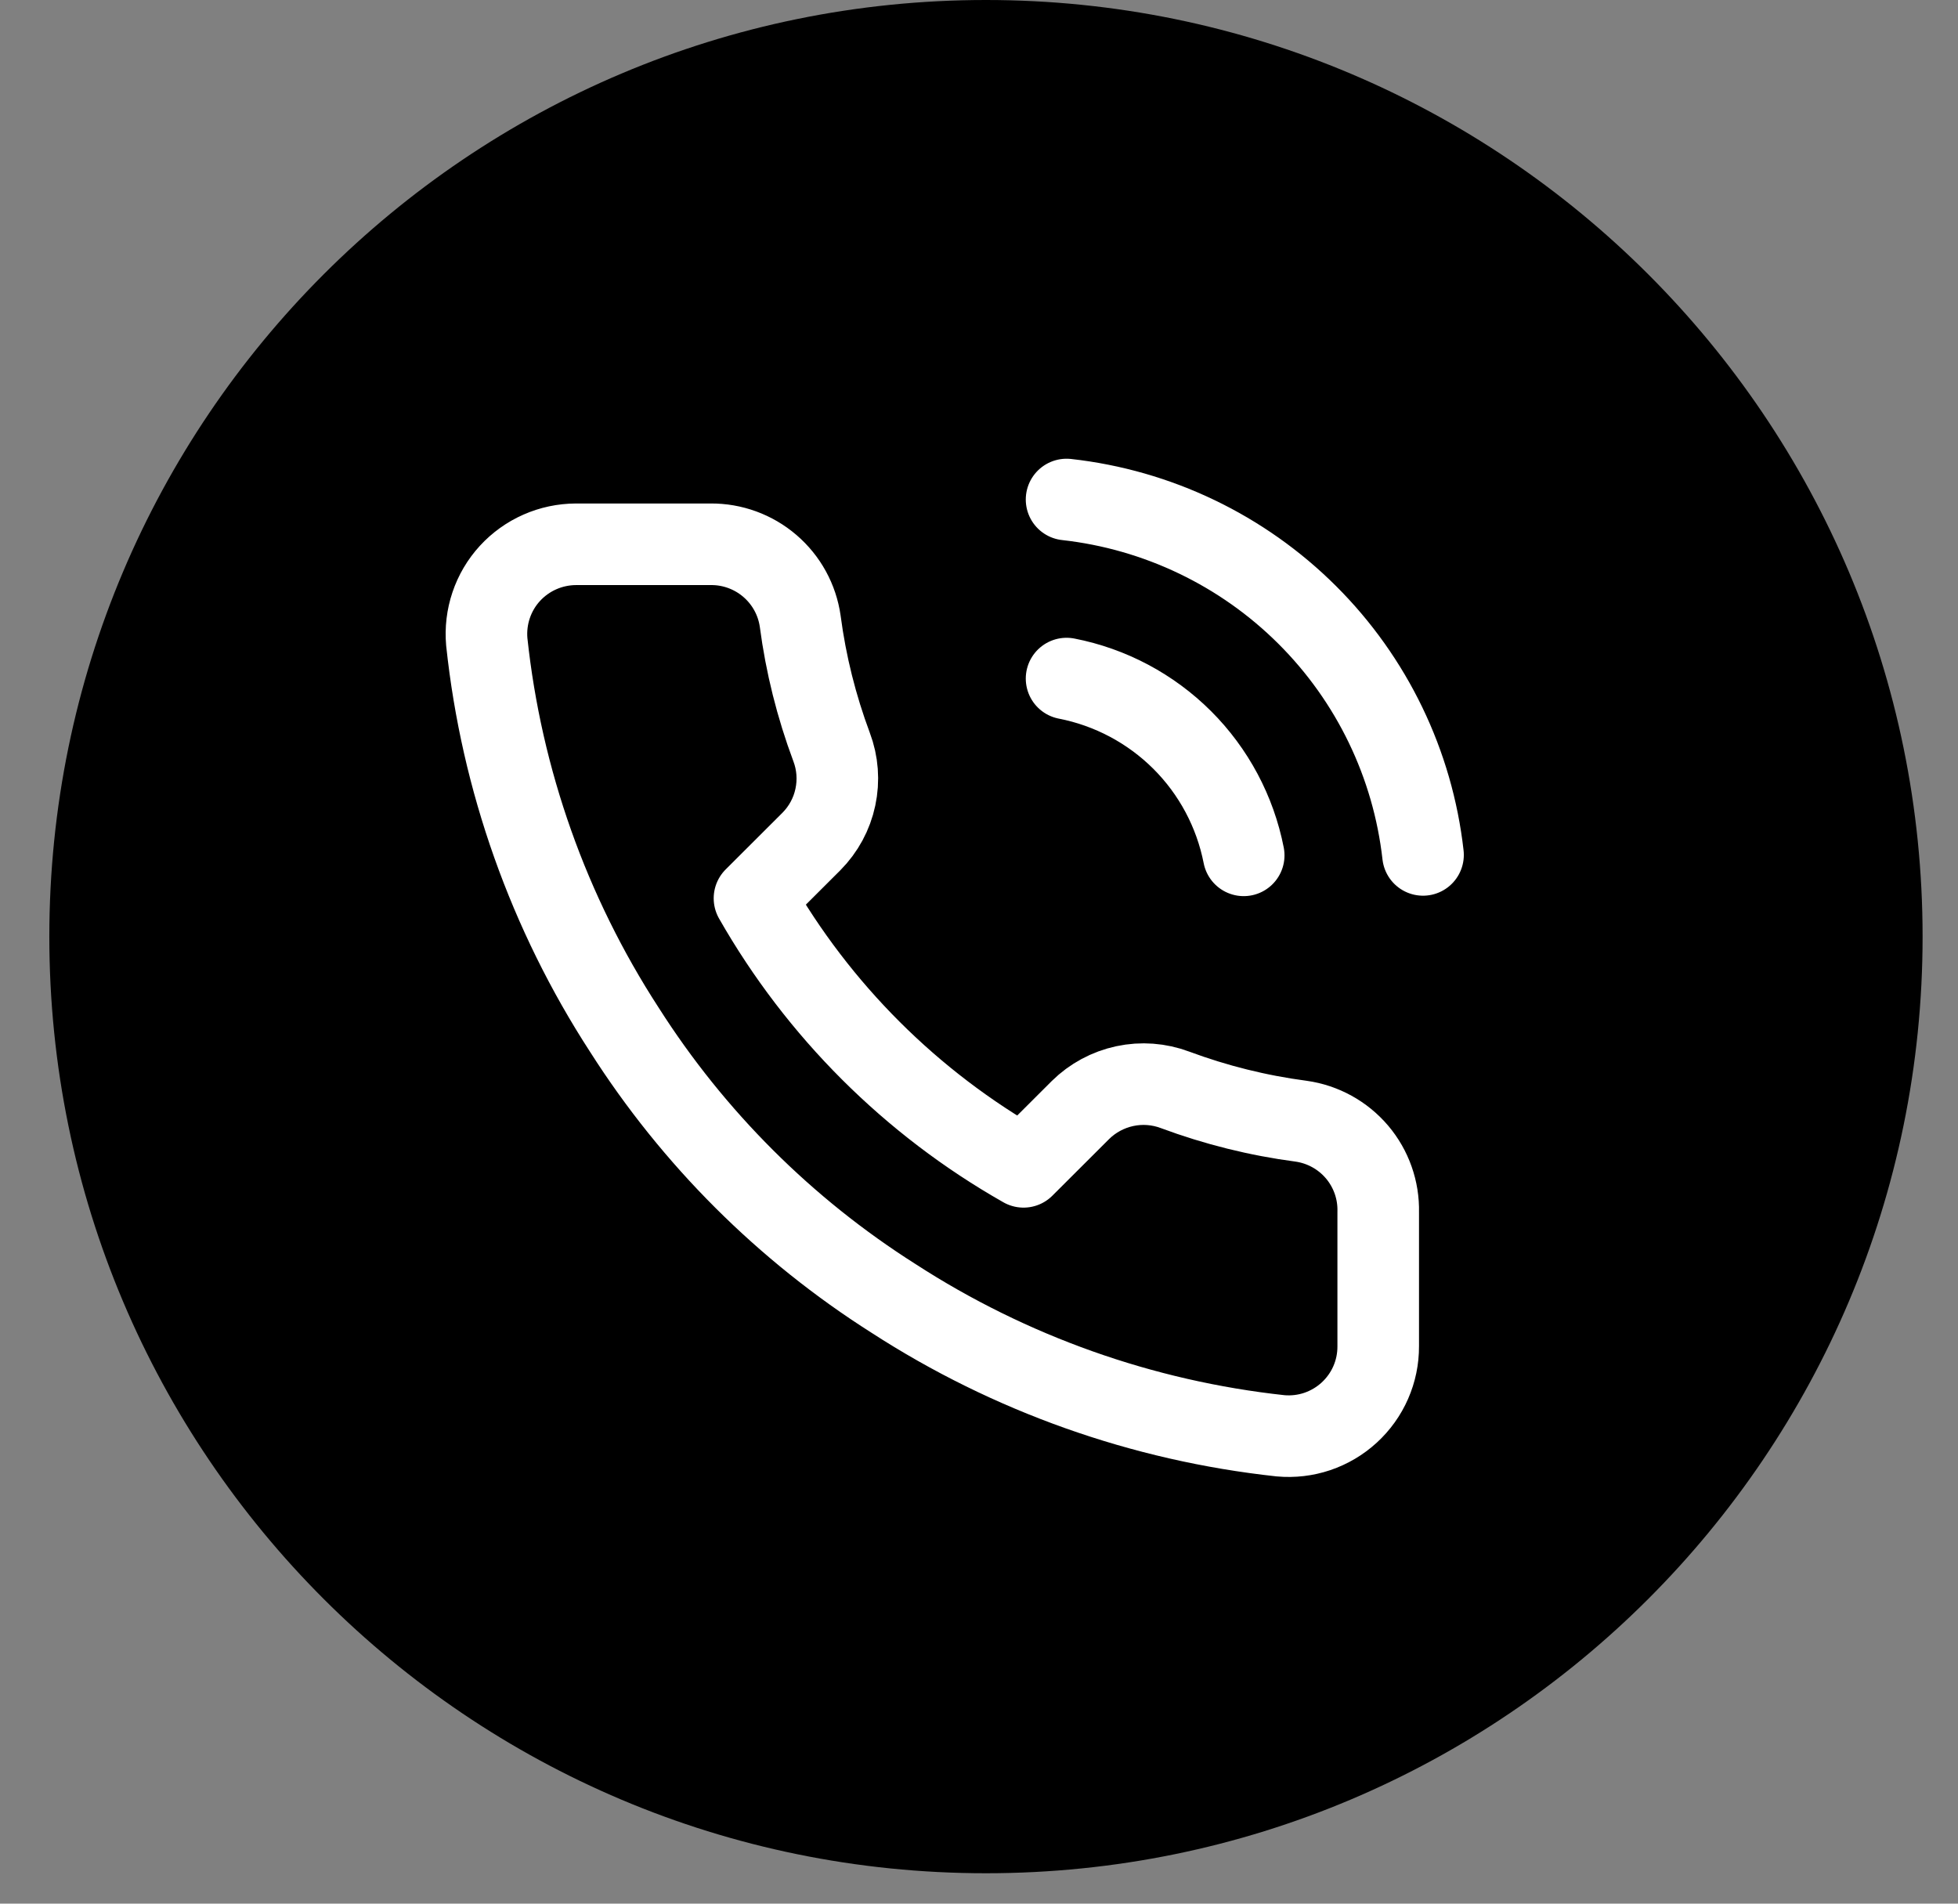
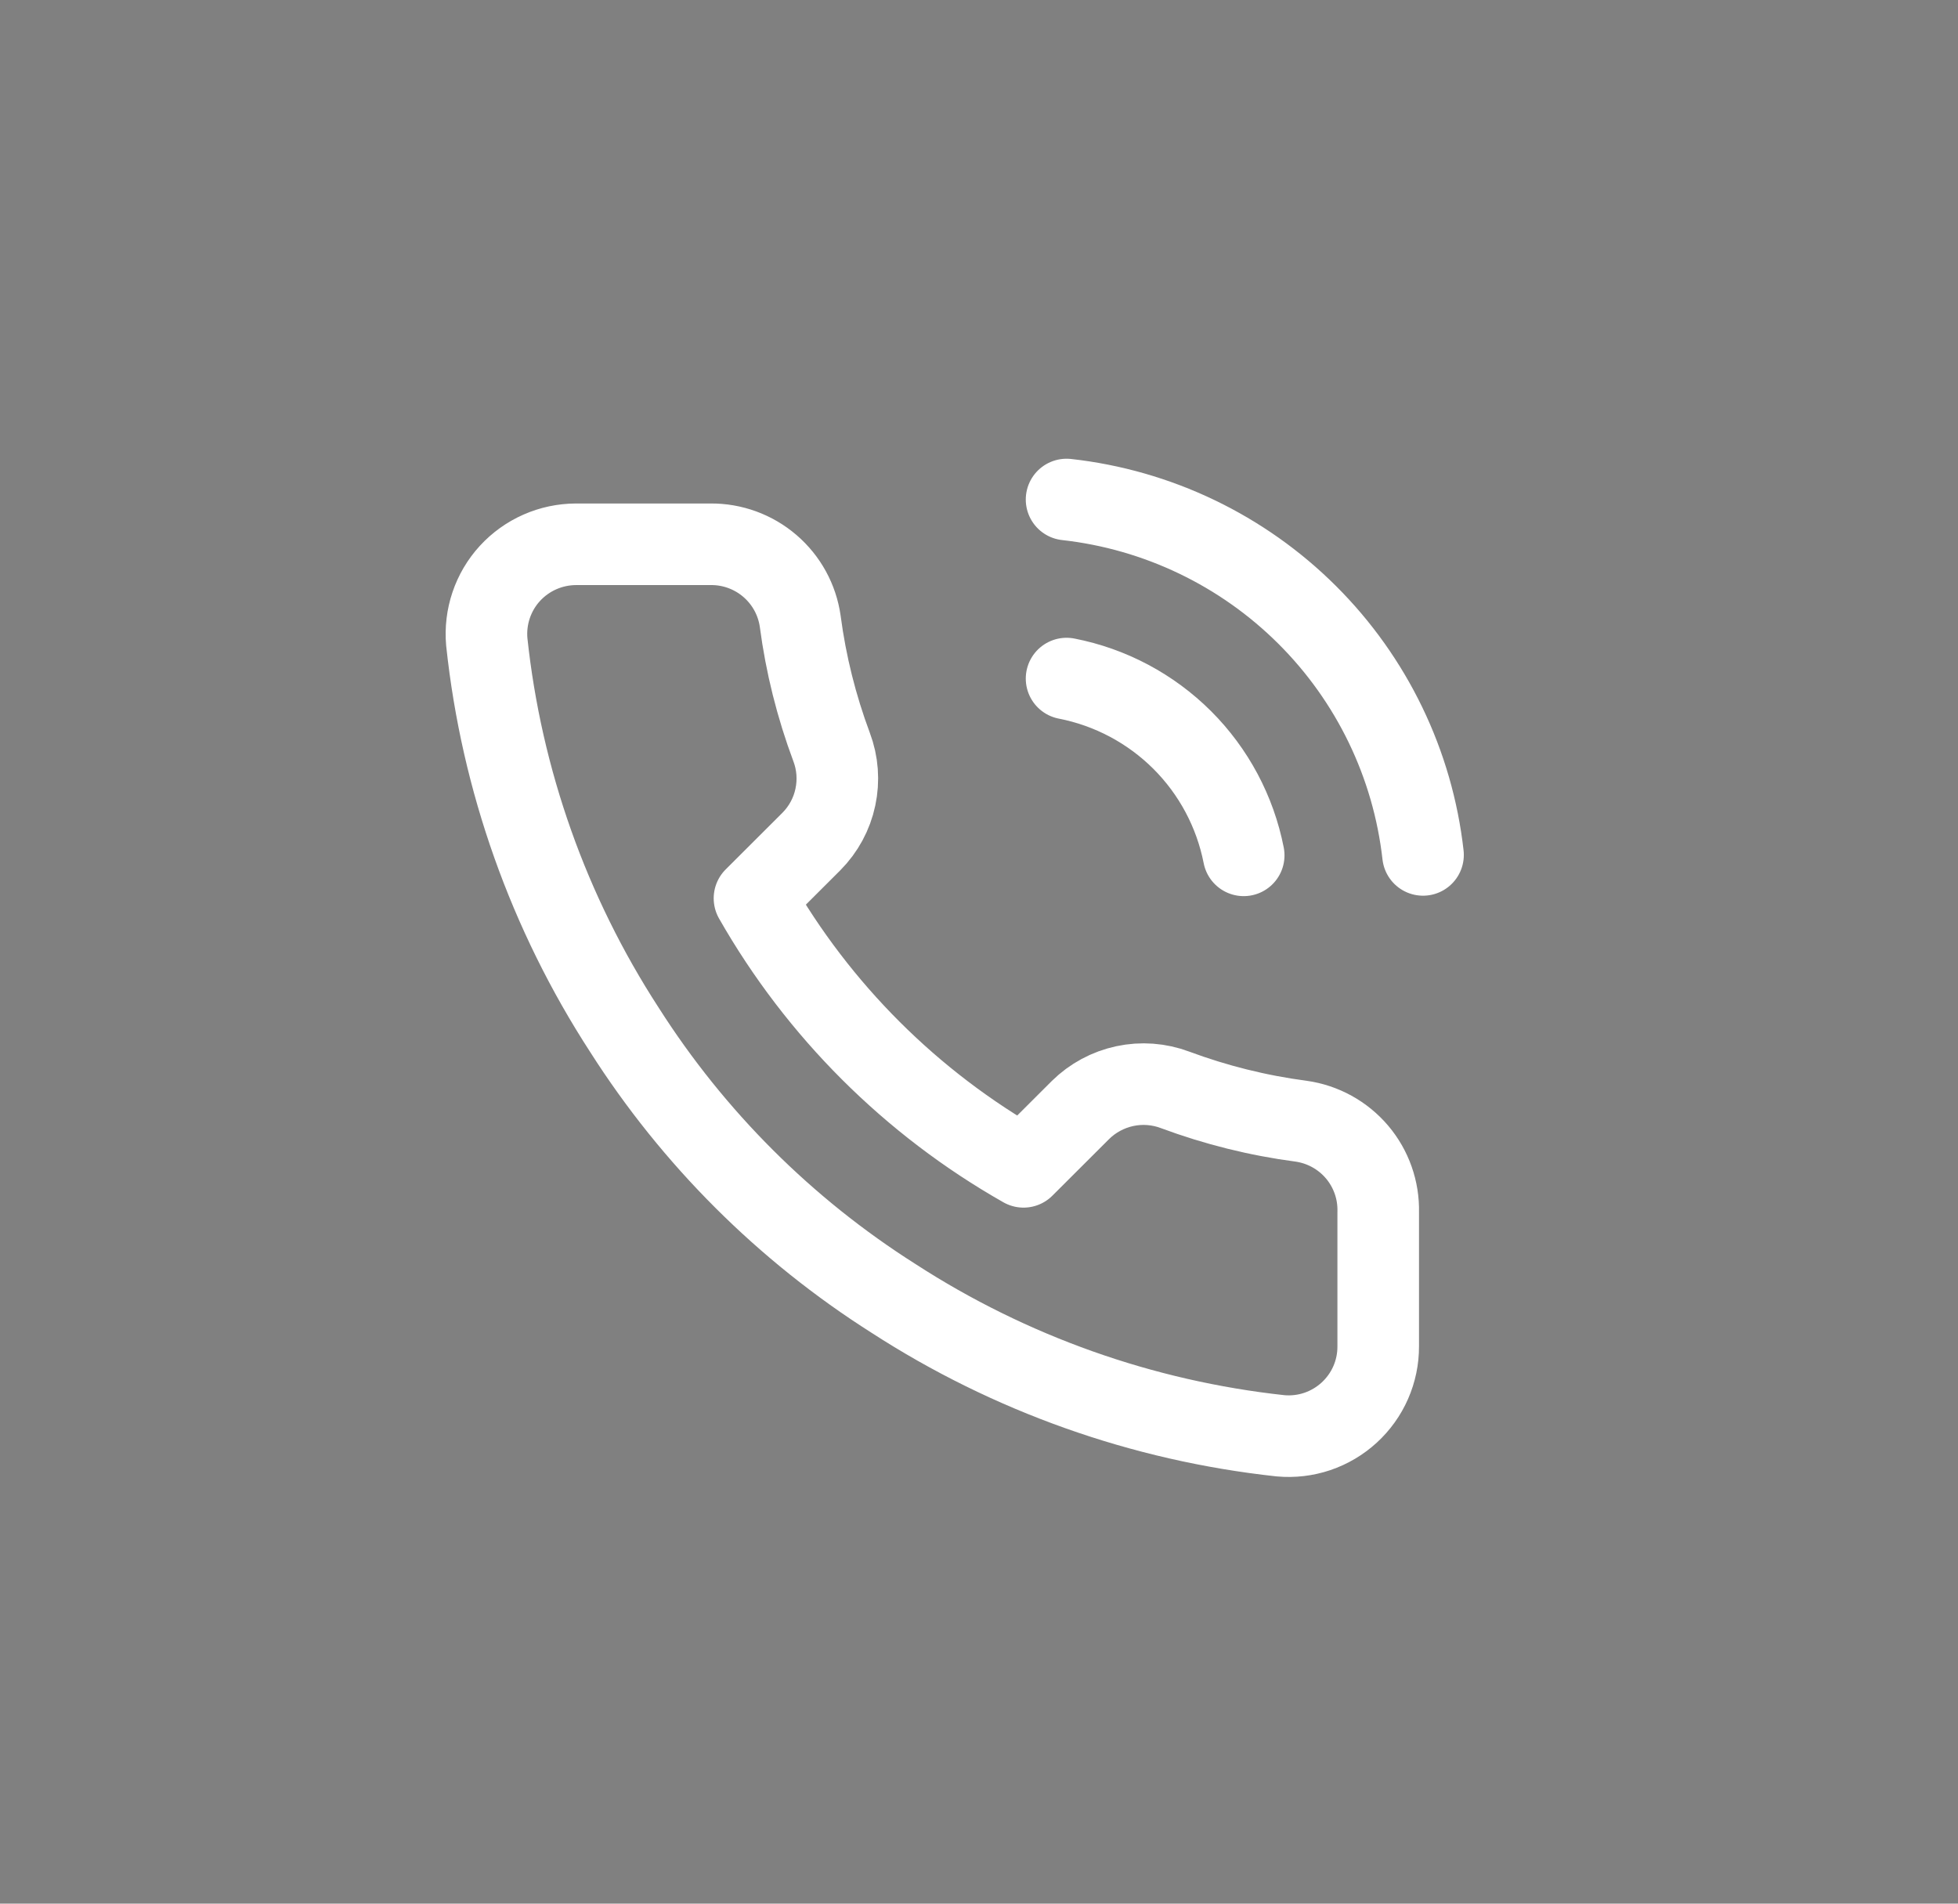
<svg xmlns="http://www.w3.org/2000/svg" width="36" height="35" viewBox="0 0 36 35" fill="none">
  <rect x="0" y="0" width="36" height="35" fill="#808080" stroke="none" />
-   <path d="M18.128 34.441C27.639 34.441 35.349 26.732 35.349 17.221C35.349 7.71 27.639 0 18.128 0C8.617 0 0.907 7.71 0.907 17.221C0.907 26.732 8.617 34.441 18.128 34.441Z" fill="black" />
  <path d="M19.61 12.476C20.415 12.633 21.155 13.026 21.736 13.605C22.316 14.184 22.709 14.922 22.867 15.726M19.61 9.184C21.283 9.37 22.843 10.118 24.034 11.305C25.225 12.492 25.976 14.048 26.164 15.718M25.34 22.284V24.753C25.341 24.982 25.294 25.209 25.202 25.419C25.11 25.629 24.975 25.817 24.806 25.972C24.637 26.127 24.437 26.245 24.219 26.319C24.002 26.392 23.771 26.419 23.543 26.398C21.006 26.123 18.569 25.258 16.428 23.872C14.436 22.609 12.747 20.923 11.481 18.935C10.088 16.789 9.221 14.345 8.95 11.801C8.93 11.574 8.957 11.344 9.03 11.128C9.103 10.911 9.22 10.712 9.375 10.543C9.529 10.375 9.717 10.24 9.926 10.148C10.136 10.055 10.362 10.008 10.591 10.007H13.064C13.464 10.003 13.852 10.145 14.155 10.405C14.459 10.666 14.657 11.027 14.713 11.423C14.817 12.213 15.011 12.988 15.29 13.735C15.401 14.029 15.425 14.349 15.359 14.657C15.294 14.965 15.141 15.247 14.919 15.471L13.872 16.516C15.046 18.576 16.755 20.282 18.819 21.453L19.866 20.408C20.09 20.187 20.373 20.035 20.681 19.969C20.989 19.903 21.31 19.927 21.605 20.038C22.353 20.316 23.13 20.51 23.922 20.614C24.322 20.67 24.688 20.872 24.95 21.18C25.211 21.488 25.35 21.881 25.34 22.284Z" stroke="white" stroke-width="1.5" stroke-linecap="round" stroke-linejoin="round" />
</svg>